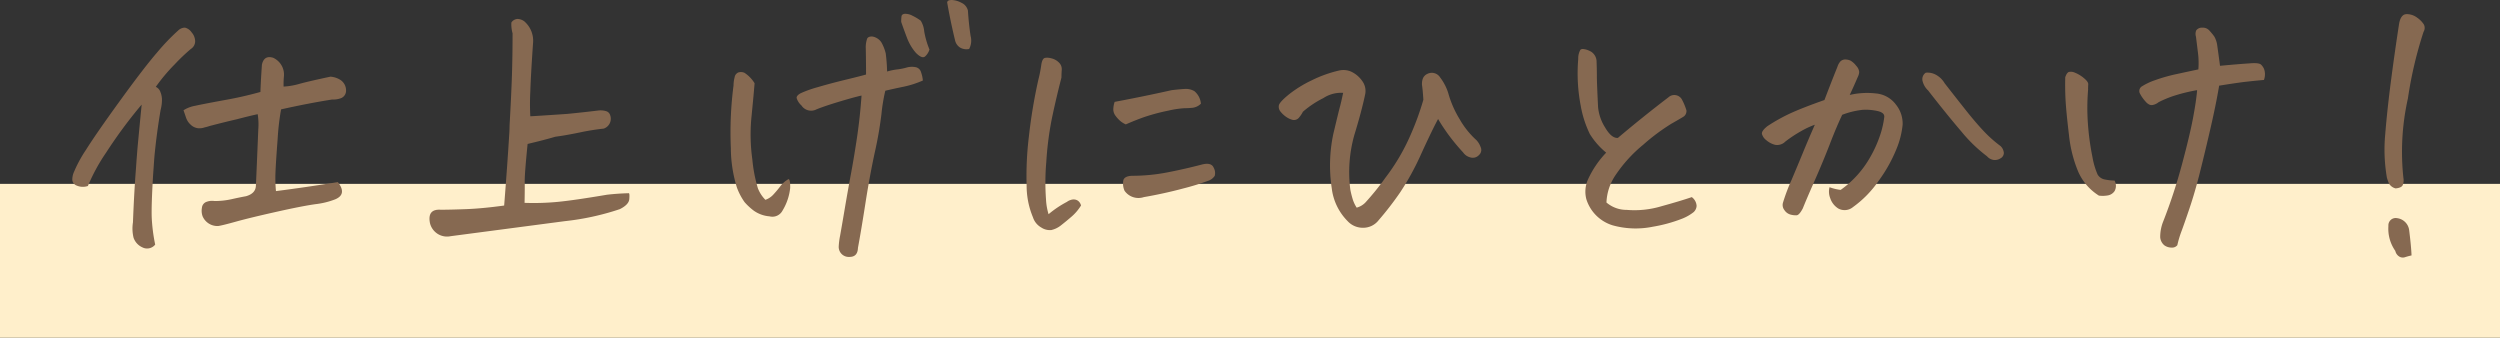
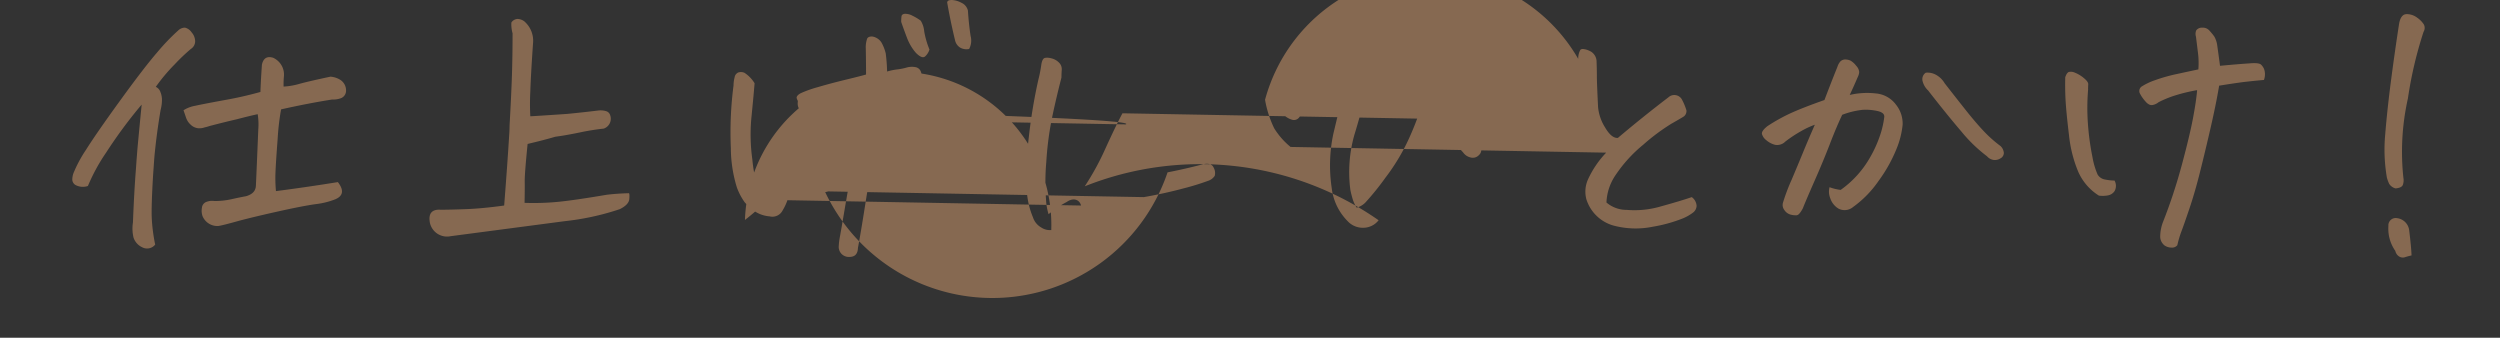
<svg xmlns="http://www.w3.org/2000/svg" width="260" height="35.125" viewBox="0 0 260 35.125">
  <rect x="0" y="0" width="260" height="35.125" fill="#333333" stroke="none" />
  <g id="グループ_1198" data-name="グループ 1198" transform="translate(-888 -8443.875)">
-     <rect id="長方形_349" data-name="長方形 349" width="260" height="16" transform="translate(888 8463)" fill="#ffefcb" />
-     <path id="パス_8884" data-name="パス 8884" d="M-103.767-11.75a25.939,25.939,0,0,0-.359,3.094q-.172,2.25-.219,3.359A14.5,14.5,0,0,0-104.3-3.25q3.156-.406,6.438-.937.969,1.25-.25,1.781a8.194,8.194,0,0,1-2.094.516q-1.406.2-4.078.8t-4.125,1q-1.453.406-1.891.469a1.675,1.675,0,0,1-1.625-1A1.692,1.692,0,0,1-112-1.516a.723.723,0,0,1,.5-.625,1.644,1.644,0,0,1,.8-.078,7.981,7.981,0,0,0,1.766-.187q.828-.187,1.516-.312,1-.281,1.031-1.094.062-1.281.25-5.875a6.692,6.692,0,0,0-.062-1.562q-.75.156-2.187.531-1.219.281-2.781.688a5.663,5.663,0,0,1-.562.156,1.522,1.522,0,0,1-.719.078,1.311,1.311,0,0,1-.719-.359,1.713,1.713,0,0,1-.484-.734q-.141-.422-.266-.766a3.287,3.287,0,0,1,1.219-.469q.844-.187,3.063-.594a38.071,38.071,0,0,0,3.719-.844q.031-.875.078-1.641t.078-1.2q.219-1,1.156-.719a1.922,1.922,0,0,1,1.125,2q-.031.406-.031.688v.313a7.225,7.225,0,0,0,1.641-.281q.891-.25,3.234-.75a2.263,2.263,0,0,1,1.047.344,1.305,1.305,0,0,1,.578,1.094.834.834,0,0,1-.562.813,2.331,2.331,0,0,1-.875.125Q-100.829-12.406-103.767-11.75Zm-10.687-8.219a1.031,1.031,0,0,1,.625-.281h.063a1.151,1.151,0,0,1,.688.484,1.441,1.441,0,0,1,.375.922.951.951,0,0,1-.453.813,20.077,20.077,0,0,0-1.672,1.594,18.658,18.658,0,0,0-1.969,2.344.915.915,0,0,1,.484.547,2.188,2.188,0,0,1,.156.906,4.214,4.214,0,0,1-.141.953q-.437,2.594-.656,5-.062.906-.125,1.781-.187,3.156-.141,4.406a17.917,17.917,0,0,0,.359,2.813,1.073,1.073,0,0,1-1.344.281,1.7,1.7,0,0,1-.906-1A4.1,4.1,0,0,1-119.173,0q.125-3.219.313-5.594.094-1.375.188-2.437.281-2.969.406-4.219a49.422,49.422,0,0,0-3.7,5,19.248,19.248,0,0,0-1.891,3.469,1.629,1.629,0,0,1-1.172-.047.687.687,0,0,1-.453-.594,2.043,2.043,0,0,1,.125-.7,13.493,13.493,0,0,1,1.3-2.422q1.047-1.672,3.563-5.141t3.875-5.031A22.26,22.26,0,0,1-114.454-19.969ZM-67.6-3.031q.094.031.047.609t-.984,1.047a26.943,26.943,0,0,1-5.719,1.25L-86.13,1.438A1.821,1.821,0,0,1-88.286.063q-.281-1.469,1.125-1.375.938,0,2.625-.062t3.969-.375q.344-4.375.531-7.469.031-.438.031-.844.188-3.344.25-5.328t.063-4.266a3.461,3.461,0,0,1-.125-1.125.811.811,0,0,1,.656-.375,1.268,1.268,0,0,1,.688.25,2.672,2.672,0,0,1,.906,2.313q-.219,3.156-.281,5a25.019,25.019,0,0,0,0,2.563l1.031-.062q1.469-.094,2.813-.187,1.594-.156,3.156-.344a2.037,2.037,0,0,1,.844.047.629.629,0,0,1,.469.453,1.08,1.08,0,0,1-.687,1.375,24.015,24.015,0,0,0-2.516.406q-1.516.312-2.516.438-1.031.312-2.875.75-.313,3.125-.3,3.875t-.016,2.25a26.34,26.34,0,0,0,3.531-.109q1.719-.172,5.031-.734Q-68.786-3-67.6-3.031Zm35.387-15a1.313,1.313,0,0,1-.953-.156,1.208,1.208,0,0,1-.516-.781q-.469-1.937-.812-3.906.031-.25.469-.25a2.287,2.287,0,0,1,1,.281,1.2,1.2,0,0,1,.688.813q.094,1.438.281,2.656A1.83,1.83,0,0,1-32.211-18.031Zm-5.531.406a5.168,5.168,0,0,1-.922-1.547q-.328-.859-.609-1.672a4.483,4.483,0,0,1,.031-.578q.031-.234.344-.266a1.57,1.57,0,0,1,.8.2,5.212,5.212,0,0,1,.859.516,2.551,2.551,0,0,1,.359,1.109,8.911,8.911,0,0,0,.547,1.891,1.607,1.607,0,0,1-.437.7Q-37.086-16.969-37.743-17.625Zm-5.187,2.25q0-1.406-.031-2.844a2.775,2.775,0,0,1,.141-.875q.109-.25.547-.234a1.409,1.409,0,0,1,.938.609,4.361,4.361,0,0,1,.453,1.156,18.2,18.2,0,0,1,.141,1.875,6.419,6.419,0,0,1,1.063-.219,6.419,6.419,0,0,0,1.063-.219,2.014,2.014,0,0,1,.828-.016.732.732,0,0,1,.578.531,3.458,3.458,0,0,1,.188.859,9.985,9.985,0,0,1-1.984.641q-.984.2-1.922.422a18.435,18.435,0,0,0-.406,2.469,39.793,39.793,0,0,1-.687,3.938Q-42.555-4.812-42.993-2t-.781,4.656q-.031.938-.875.938a1.045,1.045,0,0,1-1.125-1.062,7.25,7.25,0,0,1,.141-1.125q.141-.781.484-2.8t.672-3.781q.328-1.766.625-3.781t.453-4.234q-.719.156-2.281.625t-2.406.813a1.2,1.2,0,0,1-1.562-.406,1.689,1.689,0,0,1-.5-.766q-.031-.266.438-.516a12.232,12.232,0,0,1,1.766-.625q1.266-.375,2.875-.766T-42.93-15.375ZM-53.4-2.344a2.008,2.008,0,0,0,.844-.562q.375-.406.719-.859a2.723,2.723,0,0,1,.844-.734q.188.031.172.922a5.664,5.664,0,0,1-.8,2.359,1.187,1.187,0,0,1-1.344.594A3.3,3.3,0,0,1-54.586-1.2a6.331,6.331,0,0,1-.969-.891,6.373,6.373,0,0,1-.812-1.547,14.083,14.083,0,0,1-.625-4.078,37.79,37.79,0,0,1,.281-6.531,3.292,3.292,0,0,1,.109-.828.658.658,0,0,1,.391-.516.933.933,0,0,1,.625.031,3.4,3.4,0,0,1,1.063,1.094q-.063.75-.109,1.266t-.234,2.438a18.787,18.787,0,0,0,.109,4.219,15.272,15.272,0,0,0,.578,3A3.534,3.534,0,0,0-53.4-2.344Zm32.825.594a5,5,0,0,1-.984,1.156q-.578.5-1.141.938A2.5,2.5,0,0,1-23.668.8,1.613,1.613,0,0,1-24.715.531a1.876,1.876,0,0,1-.859-1.062A8.516,8.516,0,0,1-26.231-3.8,33.89,33.89,0,0,1-26-8.891a54.418,54.418,0,0,1,.984-5.922,13.744,13.744,0,0,0,.313-1.594q.094-.594.344-.687a1.162,1.162,0,0,1,.281-.031,1.756,1.756,0,0,1,.406.063,1.6,1.6,0,0,1,.781.422.946.946,0,0,1,.313.781q-.031.453-.031.8-.531,2.063-.969,4.125A33.1,33.1,0,0,0-24.184-6.3a24.615,24.615,0,0,0-.031,3.906,6.3,6.3,0,0,0,.266,1.547,10.538,10.538,0,0,1,1.906-1.281,1.31,1.31,0,0,1,.609-.25.781.781,0,0,1,.531.125A.835.835,0,0,1-20.574-1.75Zm6.531-.875a1.763,1.763,0,0,1-2-.656,1.828,1.828,0,0,1-.125-1.109q.125-.422.906-.453A19.233,19.233,0,0,0-11.574-5.2q1.844-.359,3.625-.828.938-.219,1.172.344a1.132,1.132,0,0,1,.109.844,1.3,1.3,0,0,1-.719.531,25.523,25.523,0,0,1-2.547.781Q-11.887-3-14.043-2.625Zm-1.875-7.562a2.407,2.407,0,0,1-.594-.375,3.216,3.216,0,0,1-.469-.516,1.132,1.132,0,0,1-.234-.625,2.491,2.491,0,0,1,.141-.828q3-.562,5.938-1.219.813-.094,1.359-.125a1.738,1.738,0,0,1,1,.234,1.906,1.906,0,0,1,.672,1.3,1.48,1.48,0,0,1-.844.422,8.208,8.208,0,0,1-.875.047,10.132,10.132,0,0,0-1.656.25,20.737,20.737,0,0,0-2.187.563Q-14.637-10.75-15.918-10.187Zm32.481-.562q-.594,1.094-1.734,3.578a27.771,27.771,0,0,1-2.187,4.016A32.417,32.417,0,0,1,10.375-.219,2.026,2.026,0,0,1,8.766.563,2.139,2.139,0,0,1,7.156-.125,5.822,5.822,0,0,1,5.5-3.562a15.826,15.826,0,0,1,.156-5.594q.563-2.375.688-2.828t.344-1.484a3.359,3.359,0,0,0-2.062.547A9.993,9.993,0,0,0,2.5-11.5a3.1,3.1,0,0,1-.406.609.67.67,0,0,1-.656.234,2.062,2.062,0,0,1-.7-.328A2.6,2.6,0,0,1,.188-11.5.791.791,0,0,1,0-12.156q.063-.344,1.016-1.125a12.288,12.288,0,0,1,2.391-1.484,12.945,12.945,0,0,1,2.813-1.016,2.055,2.055,0,0,1,.5-.062,2,2,0,0,1,.906.219,2.917,2.917,0,0,1,1.078.969,1.732,1.732,0,0,1,.266,1.375Q8.594-11.5,7.844-9.062a14.236,14.236,0,0,0-.406,5.688q.094.469.234.938a3.568,3.568,0,0,0,.422.906A1.983,1.983,0,0,0,9-2.062a27.953,27.953,0,0,0,2.094-2.594,21.177,21.177,0,0,0,2.578-4.375,29.058,29.058,0,0,0,1.359-3.719q-.063-.969-.125-1.406a1.591,1.591,0,0,1,.047-.734.891.891,0,0,1,.484-.547,1.023,1.023,0,0,1,1.344.375,5.254,5.254,0,0,1,.906,1.859A10.769,10.769,0,0,0,18.8-10.734a8.763,8.763,0,0,0,1.766,2.2,2.225,2.225,0,0,1,.438.75A.7.7,0,0,1,20.813-7a.868.868,0,0,1-.875.25,1.3,1.3,0,0,1-.781-.531,21.407,21.407,0,0,1-1.594-1.937Q16.938-10.094,16.563-10.75Zm17.481,3.5a7.851,7.851,0,0,1-1.7-1.937,11.08,11.08,0,0,1-.953-2.969A17.783,17.783,0,0,1,31.137-17a1.8,1.8,0,0,1,.219-.937.338.338,0,0,1,.25-.094,1.9,1.9,0,0,1,.688.188,1.224,1.224,0,0,1,.75,1.125q.031.875.031,1.547t.125,3.2a4.84,4.84,0,0,0,.734,2.109q.672,1.141,1.328,1.078Q37.887-11,40.512-13a.905.905,0,0,1,1.406.219,6.228,6.228,0,0,1,.469,1.125.706.706,0,0,1-.266.641q-.266.172-1.312.766A21.187,21.187,0,0,0,37.9-8.078a14.456,14.456,0,0,0-2.844,3.109,5.417,5.417,0,0,0-.984,2.906,3.223,3.223,0,0,0,2.109.766,9.705,9.705,0,0,0,3.594-.375q1.984-.547,3.172-.953a1.222,1.222,0,0,1,.5.906.938.938,0,0,1-.312.656,4.654,4.654,0,0,1-1.172.672A15.1,15.1,0,0,1,38.9.453,8.945,8.945,0,0,1,34.731.313a4.13,4.13,0,0,1-2.75-2.719A3.1,3.1,0,0,1,32.168-4.5,10.069,10.069,0,0,1,34.043-7.25ZM57.274-3.656a4.945,4.945,0,0,0,1.156.281A10.43,10.43,0,0,0,61.337-6.5a12.8,12.8,0,0,0,1.281-2.828,9.6,9.6,0,0,0,.344-1.609q.063-.469-.7-.641a5.519,5.519,0,0,0-1.547-.125,8.468,8.468,0,0,0-2.125.516q-.594,1.25-1.281,3.031T55.7-4.281q-.922,2.094-1.2,2.813-.375.719-.656.734A2.1,2.1,0,0,1,53.2-.812a1.117,1.117,0,0,1-.625-.469.856.856,0,0,1-.141-.781,20.058,20.058,0,0,1,.891-2.359q.734-1.734,1.2-2.875t1.219-2.859a8.747,8.747,0,0,0-1.406.656A13.36,13.36,0,0,0,52.68-8.406a1.2,1.2,0,0,1-1.062.344,2.222,2.222,0,0,1-.906-.469,1.253,1.253,0,0,1-.469-.656Q50.18-9.5,50.805-10a18.072,18.072,0,0,1,2.578-1.422q1.3-.578,3.359-1.3.75-1.969,1.344-3.437a1.565,1.565,0,0,1,.3-.562.728.728,0,0,1,.484-.219H58.9a1.375,1.375,0,0,1,.563.125,2.147,2.147,0,0,1,.594.547,1.04,1.04,0,0,1,.3.641,1.492,1.492,0,0,1-.172.563q-.344.813-.812,1.813a8.011,8.011,0,0,1,2.719-.156,2.9,2.9,0,0,1,2.094,1.172,3.139,3.139,0,0,1,.688,2.078,8.885,8.885,0,0,1-.656,2.563,15.222,15.222,0,0,1-1.844,3.281,11.027,11.027,0,0,1-2.656,2.719,1.368,1.368,0,0,1-1.531.156,2,2,0,0,1-.844-1.078A1.825,1.825,0,0,1,57.274-3.656Zm10-11.906a1.8,1.8,0,0,1,1.125.25,2.34,2.34,0,0,1,.844.844q1.219,1.563,2.2,2.8t1.813,2.125a13.142,13.142,0,0,0,1.8,1.609,1.1,1.1,0,0,1,.344.719.646.646,0,0,1-.359.563,1.047,1.047,0,0,1-.734.156,1.116,1.116,0,0,1-.656-.375,15.445,15.445,0,0,1-2.656-2.562q-1.5-1.75-3.469-4.281a1.963,1.963,0,0,1-.562-.922A.813.813,0,0,1,67.274-15.562Zm28.356-.344a8.516,8.516,0,0,0-.031-1.641q-.094-.766-.219-1.766a.949.949,0,0,1,.031-.656.725.725,0,0,1,.563-.281H96.1a.9.9,0,0,1,.656.281,6.787,6.787,0,0,1,.531.641,2.63,2.63,0,0,1,.313.984q.125.875.281,2.063,2-.187,3.031-.25,1.031-.094,1.25.141a1.413,1.413,0,0,1,.3.438,1.643,1.643,0,0,1,.094.5,1.627,1.627,0,0,1-.109.641q-1.687.156-2.484.266t-2.172.328q-.313,1.875-.875,4.328T95.817-5.3q-.531,2.141-1.125,3.891T93.864.953a10.68,10.68,0,0,0-.422,1.422.694.694,0,0,1-.594.25,1.3,1.3,0,0,1-.75-.234,1.2,1.2,0,0,1-.437-.859,4.336,4.336,0,0,1,.313-1.625A55.651,55.651,0,0,0,93.9-5.937Q94.724-9,95.067-10.812T95.5-13.75a17.844,17.844,0,0,0-2.328.563A11.106,11.106,0,0,0,91.5-12.5a1.394,1.394,0,0,1-.562.281q-.406.125-.828-.375a3.941,3.941,0,0,1-.578-.844.57.57,0,0,1,.25-.719,6.444,6.444,0,0,1,1.328-.625,17.234,17.234,0,0,1,2.266-.641Q94.724-15.719,95.63-15.906ZM85.286-2.781a5.576,5.576,0,0,1-2.156-2.5,13.36,13.36,0,0,1-.953-3.781q-.266-2.219-.344-3.422t-.047-2.609q.156-.469.375-.547a1,1,0,0,1,.641.078,3.326,3.326,0,0,1,.906.547q.484.391.469.656t-.016.578a22.538,22.538,0,0,0,0,3.75A26.3,26.3,0,0,0,84.614-6.8a7.9,7.9,0,0,0,.531,1.813,1.08,1.08,0,0,0,.781.531,5.069,5.069,0,0,0,.984.109,1.12,1.12,0,0,1,.016,1.078,1.056,1.056,0,0,1-.719.469A3.035,3.035,0,0,1,85.286-2.781Zm33.762-17.031a41.785,41.785,0,0,0-1.625,6.922,25.385,25.385,0,0,0-.469,8.266,1.382,1.382,0,0,1-.062.734q-.125.3-.75.359a1.1,1.1,0,0,1-.672-.484,3.875,3.875,0,0,1-.234-.641,17.2,17.2,0,0,1-.172-4.516q.2-2.484.594-5.516t.859-6.031q.188-.937.781-.937a1.783,1.783,0,0,1,1.094.375,2.519,2.519,0,0,1,.688.7A.777.777,0,0,1,119.048-19.812ZM117.8,3.438q-.406.094-.687.188a.715.715,0,0,1-.578-.062.907.907,0,0,1-.422-.594,4.012,4.012,0,0,1-.719-2.594.76.76,0,0,1,.906-.812,1.447,1.447,0,0,1,1.25,1.219Q117.767,2.531,117.8,3.438Z" transform="translate(1021 8467)" fill="#866951" />
+     <path id="パス_8884" data-name="パス 8884" d="M-103.767-11.75a25.939,25.939,0,0,0-.359,3.094q-.172,2.25-.219,3.359A14.5,14.5,0,0,0-104.3-3.25q3.156-.406,6.438-.937.969,1.25-.25,1.781a8.194,8.194,0,0,1-2.094.516q-1.406.2-4.078.8t-4.125,1q-1.453.406-1.891.469a1.675,1.675,0,0,1-1.625-1A1.692,1.692,0,0,1-112-1.516a.723.723,0,0,1,.5-.625,1.644,1.644,0,0,1,.8-.078,7.981,7.981,0,0,0,1.766-.187q.828-.187,1.516-.312,1-.281,1.031-1.094.062-1.281.25-5.875a6.692,6.692,0,0,0-.062-1.562q-.75.156-2.187.531-1.219.281-2.781.688a5.663,5.663,0,0,1-.562.156,1.522,1.522,0,0,1-.719.078,1.311,1.311,0,0,1-.719-.359,1.713,1.713,0,0,1-.484-.734q-.141-.422-.266-.766a3.287,3.287,0,0,1,1.219-.469q.844-.187,3.063-.594a38.071,38.071,0,0,0,3.719-.844q.031-.875.078-1.641t.078-1.2q.219-1,1.156-.719a1.922,1.922,0,0,1,1.125,2q-.031.406-.031.688v.313a7.225,7.225,0,0,0,1.641-.281q.891-.25,3.234-.75a2.263,2.263,0,0,1,1.047.344,1.305,1.305,0,0,1,.578,1.094.834.834,0,0,1-.562.813,2.331,2.331,0,0,1-.875.125Q-100.829-12.406-103.767-11.75Zm-10.687-8.219a1.031,1.031,0,0,1,.625-.281h.063a1.151,1.151,0,0,1,.688.484,1.441,1.441,0,0,1,.375.922.951.951,0,0,1-.453.813,20.077,20.077,0,0,0-1.672,1.594,18.658,18.658,0,0,0-1.969,2.344.915.915,0,0,1,.484.547,2.188,2.188,0,0,1,.156.906,4.214,4.214,0,0,1-.141.953q-.437,2.594-.656,5-.062.906-.125,1.781-.187,3.156-.141,4.406a17.917,17.917,0,0,0,.359,2.813,1.073,1.073,0,0,1-1.344.281,1.7,1.7,0,0,1-.906-1A4.1,4.1,0,0,1-119.173,0q.125-3.219.313-5.594.094-1.375.188-2.437.281-2.969.406-4.219a49.422,49.422,0,0,0-3.7,5,19.248,19.248,0,0,0-1.891,3.469,1.629,1.629,0,0,1-1.172-.047.687.687,0,0,1-.453-.594,2.043,2.043,0,0,1,.125-.7,13.493,13.493,0,0,1,1.3-2.422q1.047-1.672,3.563-5.141t3.875-5.031A22.26,22.26,0,0,1-114.454-19.969ZM-67.6-3.031q.094.031.047.609t-.984,1.047a26.943,26.943,0,0,1-5.719,1.25L-86.13,1.438A1.821,1.821,0,0,1-88.286.063q-.281-1.469,1.125-1.375.938,0,2.625-.062t3.969-.375q.344-4.375.531-7.469.031-.438.031-.844.188-3.344.25-5.328t.063-4.266a3.461,3.461,0,0,1-.125-1.125.811.811,0,0,1,.656-.375,1.268,1.268,0,0,1,.688.25,2.672,2.672,0,0,1,.906,2.313q-.219,3.156-.281,5a25.019,25.019,0,0,0,0,2.563l1.031-.062q1.469-.094,2.813-.187,1.594-.156,3.156-.344a2.037,2.037,0,0,1,.844.047.629.629,0,0,1,.469.453,1.08,1.08,0,0,1-.687,1.375,24.015,24.015,0,0,0-2.516.406q-1.516.312-2.516.438-1.031.312-2.875.75-.313,3.125-.3,3.875t-.016,2.25a26.34,26.34,0,0,0,3.531-.109q1.719-.172,5.031-.734Q-68.786-3-67.6-3.031Zm35.387-15a1.313,1.313,0,0,1-.953-.156,1.208,1.208,0,0,1-.516-.781q-.469-1.937-.812-3.906.031-.25.469-.25a2.287,2.287,0,0,1,1,.281,1.2,1.2,0,0,1,.688.813q.094,1.438.281,2.656A1.83,1.83,0,0,1-32.211-18.031Zm-5.531.406a5.168,5.168,0,0,1-.922-1.547q-.328-.859-.609-1.672a4.483,4.483,0,0,1,.031-.578q.031-.234.344-.266a1.57,1.57,0,0,1,.8.2,5.212,5.212,0,0,1,.859.516,2.551,2.551,0,0,1,.359,1.109,8.911,8.911,0,0,0,.547,1.891,1.607,1.607,0,0,1-.437.7Q-37.086-16.969-37.743-17.625Zm-5.187,2.25q0-1.406-.031-2.844a2.775,2.775,0,0,1,.141-.875q.109-.25.547-.234a1.409,1.409,0,0,1,.938.609,4.361,4.361,0,0,1,.453,1.156,18.2,18.2,0,0,1,.141,1.875,6.419,6.419,0,0,1,1.063-.219,6.419,6.419,0,0,0,1.063-.219,2.014,2.014,0,0,1,.828-.016.732.732,0,0,1,.578.531,3.458,3.458,0,0,1,.188.859,9.985,9.985,0,0,1-1.984.641q-.984.2-1.922.422a18.435,18.435,0,0,0-.406,2.469,39.793,39.793,0,0,1-.687,3.938Q-42.555-4.812-42.993-2t-.781,4.656q-.031.938-.875.938a1.045,1.045,0,0,1-1.125-1.062,7.25,7.25,0,0,1,.141-1.125q.141-.781.484-2.8t.672-3.781q.328-1.766.625-3.781t.453-4.234q-.719.156-2.281.625t-2.406.813a1.2,1.2,0,0,1-1.562-.406,1.689,1.689,0,0,1-.5-.766q-.031-.266.438-.516a12.232,12.232,0,0,1,1.766-.625q1.266-.375,2.875-.766T-42.93-15.375ZM-53.4-2.344a2.008,2.008,0,0,0,.844-.562q.375-.406.719-.859a2.723,2.723,0,0,1,.844-.734q.188.031.172.922a5.664,5.664,0,0,1-.8,2.359,1.187,1.187,0,0,1-1.344.594A3.3,3.3,0,0,1-54.586-1.2a6.331,6.331,0,0,1-.969-.891,6.373,6.373,0,0,1-.812-1.547,14.083,14.083,0,0,1-.625-4.078,37.79,37.79,0,0,1,.281-6.531,3.292,3.292,0,0,1,.109-.828.658.658,0,0,1,.391-.516.933.933,0,0,1,.625.031,3.4,3.4,0,0,1,1.063,1.094q-.063.75-.109,1.266t-.234,2.438a18.787,18.787,0,0,0,.109,4.219,15.272,15.272,0,0,0,.578,3A3.534,3.534,0,0,0-53.4-2.344Za5,5,0,0,1-.984,1.156q-.578.5-1.141.938A2.5,2.5,0,0,1-23.668.8,1.613,1.613,0,0,1-24.715.531a1.876,1.876,0,0,1-.859-1.062A8.516,8.516,0,0,1-26.231-3.8,33.89,33.89,0,0,1-26-8.891a54.418,54.418,0,0,1,.984-5.922,13.744,13.744,0,0,0,.313-1.594q.094-.594.344-.687a1.162,1.162,0,0,1,.281-.031,1.756,1.756,0,0,1,.406.063,1.6,1.6,0,0,1,.781.422.946.946,0,0,1,.313.781q-.031.453-.031.8-.531,2.063-.969,4.125A33.1,33.1,0,0,0-24.184-6.3a24.615,24.615,0,0,0-.031,3.906,6.3,6.3,0,0,0,.266,1.547,10.538,10.538,0,0,1,1.906-1.281,1.31,1.31,0,0,1,.609-.25.781.781,0,0,1,.531.125A.835.835,0,0,1-20.574-1.75Zm6.531-.875a1.763,1.763,0,0,1-2-.656,1.828,1.828,0,0,1-.125-1.109q.125-.422.906-.453A19.233,19.233,0,0,0-11.574-5.2q1.844-.359,3.625-.828.938-.219,1.172.344a1.132,1.132,0,0,1,.109.844,1.3,1.3,0,0,1-.719.531,25.523,25.523,0,0,1-2.547.781Q-11.887-3-14.043-2.625Zm-1.875-7.562a2.407,2.407,0,0,1-.594-.375,3.216,3.216,0,0,1-.469-.516,1.132,1.132,0,0,1-.234-.625,2.491,2.491,0,0,1,.141-.828q3-.562,5.938-1.219.813-.094,1.359-.125a1.738,1.738,0,0,1,1,.234,1.906,1.906,0,0,1,.672,1.3,1.48,1.48,0,0,1-.844.422,8.208,8.208,0,0,1-.875.047,10.132,10.132,0,0,0-1.656.25,20.737,20.737,0,0,0-2.187.563Q-14.637-10.75-15.918-10.187Zm32.481-.562q-.594,1.094-1.734,3.578a27.771,27.771,0,0,1-2.187,4.016A32.417,32.417,0,0,1,10.375-.219,2.026,2.026,0,0,1,8.766.563,2.139,2.139,0,0,1,7.156-.125,5.822,5.822,0,0,1,5.5-3.562a15.826,15.826,0,0,1,.156-5.594q.563-2.375.688-2.828t.344-1.484a3.359,3.359,0,0,0-2.062.547A9.993,9.993,0,0,0,2.5-11.5a3.1,3.1,0,0,1-.406.609.67.67,0,0,1-.656.234,2.062,2.062,0,0,1-.7-.328A2.6,2.6,0,0,1,.188-11.5.791.791,0,0,1,0-12.156q.063-.344,1.016-1.125a12.288,12.288,0,0,1,2.391-1.484,12.945,12.945,0,0,1,2.813-1.016,2.055,2.055,0,0,1,.5-.062,2,2,0,0,1,.906.219,2.917,2.917,0,0,1,1.078.969,1.732,1.732,0,0,1,.266,1.375Q8.594-11.5,7.844-9.062a14.236,14.236,0,0,0-.406,5.688q.094.469.234.938a3.568,3.568,0,0,0,.422.906A1.983,1.983,0,0,0,9-2.062a27.953,27.953,0,0,0,2.094-2.594,21.177,21.177,0,0,0,2.578-4.375,29.058,29.058,0,0,0,1.359-3.719q-.063-.969-.125-1.406a1.591,1.591,0,0,1,.047-.734.891.891,0,0,1,.484-.547,1.023,1.023,0,0,1,1.344.375,5.254,5.254,0,0,1,.906,1.859A10.769,10.769,0,0,0,18.8-10.734a8.763,8.763,0,0,0,1.766,2.2,2.225,2.225,0,0,1,.438.75A.7.7,0,0,1,20.813-7a.868.868,0,0,1-.875.25,1.3,1.3,0,0,1-.781-.531,21.407,21.407,0,0,1-1.594-1.937Q16.938-10.094,16.563-10.75Zm17.481,3.5a7.851,7.851,0,0,1-1.7-1.937,11.08,11.08,0,0,1-.953-2.969A17.783,17.783,0,0,1,31.137-17a1.8,1.8,0,0,1,.219-.937.338.338,0,0,1,.25-.094,1.9,1.9,0,0,1,.688.188,1.224,1.224,0,0,1,.75,1.125q.031.875.031,1.547t.125,3.2a4.84,4.84,0,0,0,.734,2.109q.672,1.141,1.328,1.078Q37.887-11,40.512-13a.905.905,0,0,1,1.406.219,6.228,6.228,0,0,1,.469,1.125.706.706,0,0,1-.266.641q-.266.172-1.312.766A21.187,21.187,0,0,0,37.9-8.078a14.456,14.456,0,0,0-2.844,3.109,5.417,5.417,0,0,0-.984,2.906,3.223,3.223,0,0,0,2.109.766,9.705,9.705,0,0,0,3.594-.375q1.984-.547,3.172-.953a1.222,1.222,0,0,1,.5.906.938.938,0,0,1-.312.656,4.654,4.654,0,0,1-1.172.672A15.1,15.1,0,0,1,38.9.453,8.945,8.945,0,0,1,34.731.313a4.13,4.13,0,0,1-2.75-2.719A3.1,3.1,0,0,1,32.168-4.5,10.069,10.069,0,0,1,34.043-7.25ZM57.274-3.656a4.945,4.945,0,0,0,1.156.281A10.43,10.43,0,0,0,61.337-6.5a12.8,12.8,0,0,0,1.281-2.828,9.6,9.6,0,0,0,.344-1.609q.063-.469-.7-.641a5.519,5.519,0,0,0-1.547-.125,8.468,8.468,0,0,0-2.125.516q-.594,1.25-1.281,3.031T55.7-4.281q-.922,2.094-1.2,2.813-.375.719-.656.734A2.1,2.1,0,0,1,53.2-.812a1.117,1.117,0,0,1-.625-.469.856.856,0,0,1-.141-.781,20.058,20.058,0,0,1,.891-2.359q.734-1.734,1.2-2.875t1.219-2.859a8.747,8.747,0,0,0-1.406.656A13.36,13.36,0,0,0,52.68-8.406a1.2,1.2,0,0,1-1.062.344,2.222,2.222,0,0,1-.906-.469,1.253,1.253,0,0,1-.469-.656Q50.18-9.5,50.805-10a18.072,18.072,0,0,1,2.578-1.422q1.3-.578,3.359-1.3.75-1.969,1.344-3.437a1.565,1.565,0,0,1,.3-.562.728.728,0,0,1,.484-.219H58.9a1.375,1.375,0,0,1,.563.125,2.147,2.147,0,0,1,.594.547,1.04,1.04,0,0,1,.3.641,1.492,1.492,0,0,1-.172.563q-.344.813-.812,1.813a8.011,8.011,0,0,1,2.719-.156,2.9,2.9,0,0,1,2.094,1.172,3.139,3.139,0,0,1,.688,2.078,8.885,8.885,0,0,1-.656,2.563,15.222,15.222,0,0,1-1.844,3.281,11.027,11.027,0,0,1-2.656,2.719,1.368,1.368,0,0,1-1.531.156,2,2,0,0,1-.844-1.078A1.825,1.825,0,0,1,57.274-3.656Zm10-11.906a1.8,1.8,0,0,1,1.125.25,2.34,2.34,0,0,1,.844.844q1.219,1.563,2.2,2.8t1.813,2.125a13.142,13.142,0,0,0,1.8,1.609,1.1,1.1,0,0,1,.344.719.646.646,0,0,1-.359.563,1.047,1.047,0,0,1-.734.156,1.116,1.116,0,0,1-.656-.375,15.445,15.445,0,0,1-2.656-2.562q-1.5-1.75-3.469-4.281a1.963,1.963,0,0,1-.562-.922A.813.813,0,0,1,67.274-15.562Zm28.356-.344a8.516,8.516,0,0,0-.031-1.641q-.094-.766-.219-1.766a.949.949,0,0,1,.031-.656.725.725,0,0,1,.563-.281H96.1a.9.9,0,0,1,.656.281,6.787,6.787,0,0,1,.531.641,2.63,2.63,0,0,1,.313.984q.125.875.281,2.063,2-.187,3.031-.25,1.031-.094,1.25.141a1.413,1.413,0,0,1,.3.438,1.643,1.643,0,0,1,.094.5,1.627,1.627,0,0,1-.109.641q-1.687.156-2.484.266t-2.172.328q-.313,1.875-.875,4.328T95.817-5.3q-.531,2.141-1.125,3.891T93.864.953a10.68,10.68,0,0,0-.422,1.422.694.694,0,0,1-.594.25,1.3,1.3,0,0,1-.75-.234,1.2,1.2,0,0,1-.437-.859,4.336,4.336,0,0,1,.313-1.625A55.651,55.651,0,0,0,93.9-5.937Q94.724-9,95.067-10.812T95.5-13.75a17.844,17.844,0,0,0-2.328.563A11.106,11.106,0,0,0,91.5-12.5a1.394,1.394,0,0,1-.562.281q-.406.125-.828-.375a3.941,3.941,0,0,1-.578-.844.57.57,0,0,1,.25-.719,6.444,6.444,0,0,1,1.328-.625,17.234,17.234,0,0,1,2.266-.641Q94.724-15.719,95.63-15.906ZM85.286-2.781a5.576,5.576,0,0,1-2.156-2.5,13.36,13.36,0,0,1-.953-3.781q-.266-2.219-.344-3.422t-.047-2.609q.156-.469.375-.547a1,1,0,0,1,.641.078,3.326,3.326,0,0,1,.906.547q.484.391.469.656t-.016.578a22.538,22.538,0,0,0,0,3.75A26.3,26.3,0,0,0,84.614-6.8a7.9,7.9,0,0,0,.531,1.813,1.08,1.08,0,0,0,.781.531,5.069,5.069,0,0,0,.984.109,1.12,1.12,0,0,1,.016,1.078,1.056,1.056,0,0,1-.719.469A3.035,3.035,0,0,1,85.286-2.781Zm33.762-17.031a41.785,41.785,0,0,0-1.625,6.922,25.385,25.385,0,0,0-.469,8.266,1.382,1.382,0,0,1-.062.734q-.125.3-.75.359a1.1,1.1,0,0,1-.672-.484,3.875,3.875,0,0,1-.234-.641,17.2,17.2,0,0,1-.172-4.516q.2-2.484.594-5.516t.859-6.031q.188-.937.781-.937a1.783,1.783,0,0,1,1.094.375,2.519,2.519,0,0,1,.688.7A.777.777,0,0,1,119.048-19.812ZM117.8,3.438q-.406.094-.687.188a.715.715,0,0,1-.578-.062.907.907,0,0,1-.422-.594,4.012,4.012,0,0,1-.719-2.594.76.76,0,0,1,.906-.812,1.447,1.447,0,0,1,1.25,1.219Q117.767,2.531,117.8,3.438Z" transform="translate(1021 8467)" fill="#866951" />
  </g>
</svg>